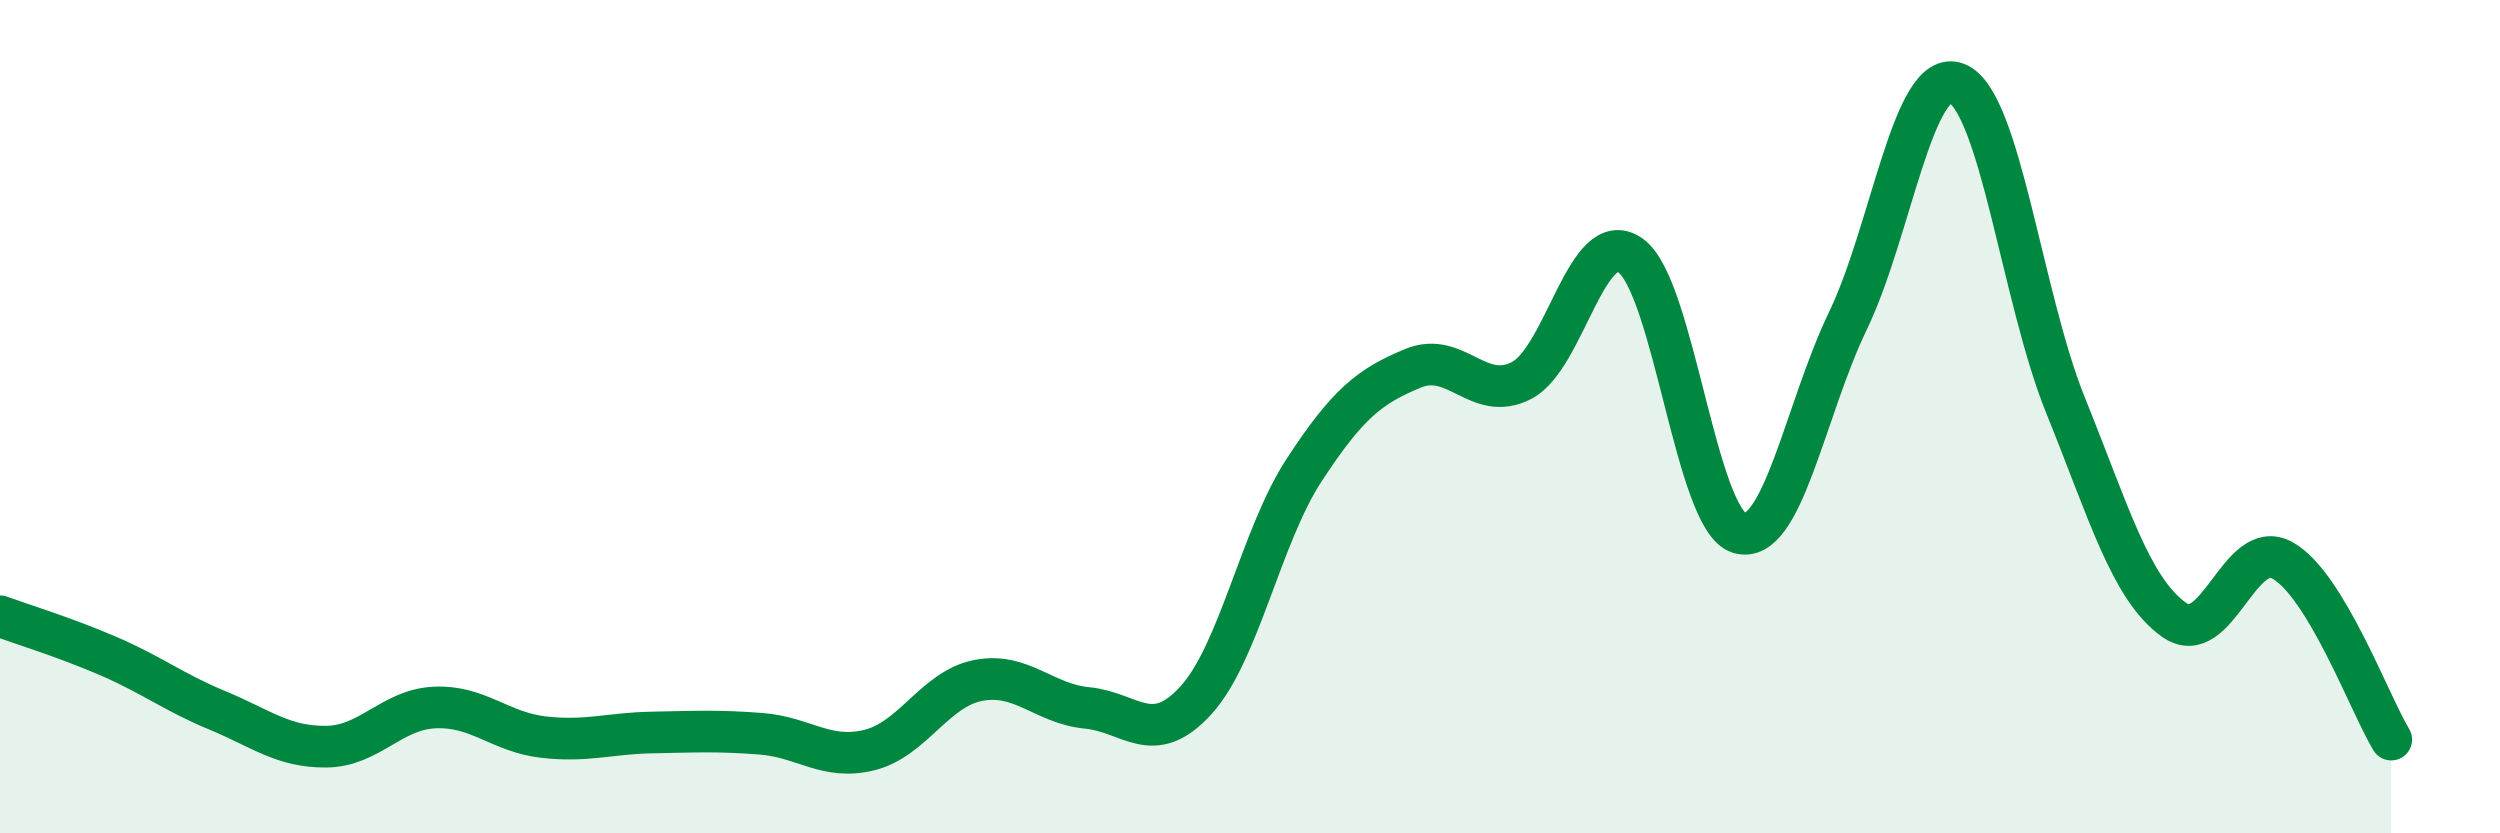
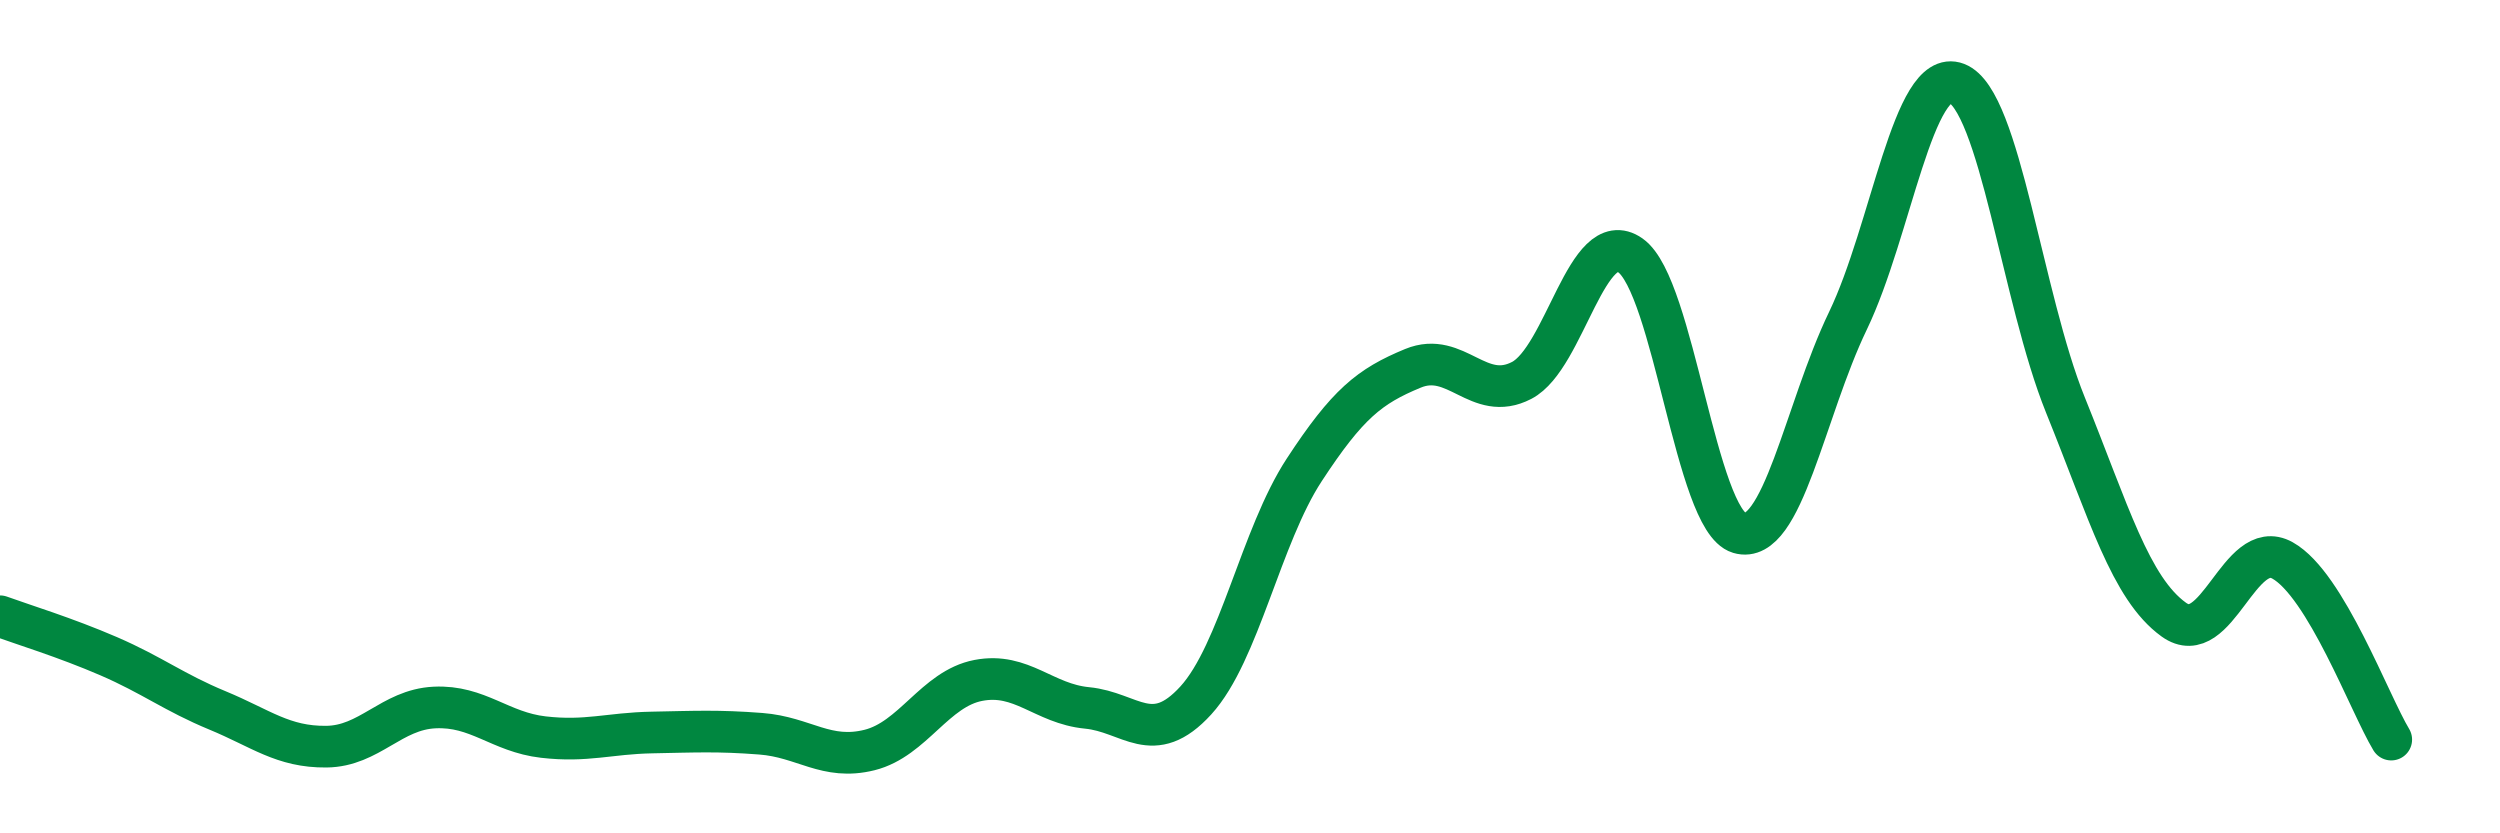
<svg xmlns="http://www.w3.org/2000/svg" width="60" height="20" viewBox="0 0 60 20">
-   <path d="M 0,14.79 C 0.52,14.98 1.57,15.3 2.61,15.75 C 3.65,16.2 4.18,16.62 5.22,17.05 C 6.26,17.48 6.79,17.93 7.83,17.92 C 8.87,17.91 9.39,17.03 10.43,16.98 C 11.47,16.93 12,17.57 13.04,17.69 C 14.08,17.81 14.61,17.6 15.65,17.58 C 16.69,17.56 17.22,17.53 18.26,17.61 C 19.3,17.69 19.83,18.26 20.87,18 C 21.91,17.74 22.44,16.53 23.48,16.33 C 24.52,16.13 25.05,16.89 26.09,16.99 C 27.13,17.09 27.66,17.95 28.7,16.81 C 29.74,15.67 30.26,12.87 31.3,11.28 C 32.34,9.69 32.87,9.27 33.91,8.84 C 34.95,8.41 35.48,9.67 36.52,9.13 C 37.56,8.59 38.09,5.4 39.13,6.13 C 40.17,6.86 40.7,12.48 41.74,12.79 C 42.78,13.1 43.31,9.86 44.35,7.7 C 45.39,5.54 45.92,1.6 46.96,2 C 48,2.4 48.53,7.15 49.57,9.72 C 50.61,12.29 51.13,14.12 52.17,14.87 C 53.21,15.62 53.74,12.87 54.78,13.45 C 55.82,14.03 56.87,16.89 57.39,17.75L57.39 20L0 20Z" fill="#008740" opacity="0.1" stroke-linecap="round" stroke-linejoin="round" />
  <path d="M 0,14.79 C 0.52,14.98 1.57,15.3 2.61,15.75 C 3.65,16.2 4.18,16.62 5.22,17.05 C 6.26,17.48 6.79,17.93 7.83,17.92 C 8.87,17.91 9.39,17.03 10.43,16.98 C 11.47,16.93 12,17.57 13.04,17.69 C 14.08,17.81 14.61,17.6 15.65,17.58 C 16.69,17.56 17.22,17.53 18.26,17.61 C 19.3,17.69 19.83,18.26 20.87,18 C 21.91,17.74 22.44,16.53 23.48,16.33 C 24.52,16.13 25.05,16.89 26.09,16.99 C 27.13,17.09 27.66,17.95 28.7,16.81 C 29.74,15.67 30.26,12.87 31.3,11.28 C 32.34,9.69 32.87,9.27 33.91,8.84 C 34.95,8.41 35.48,9.67 36.52,9.13 C 37.56,8.59 38.09,5.4 39.13,6.13 C 40.17,6.86 40.7,12.48 41.74,12.79 C 42.78,13.1 43.31,9.86 44.35,7.7 C 45.39,5.54 45.92,1.6 46.96,2 C 48,2.4 48.53,7.15 49.57,9.72 C 50.61,12.29 51.13,14.12 52.17,14.87 C 53.21,15.62 53.74,12.87 54.78,13.45 C 55.82,14.03 56.87,16.89 57.39,17.75" stroke="#008740" stroke-width="1" fill="none" stroke-linecap="round" stroke-linejoin="round" />
</svg>